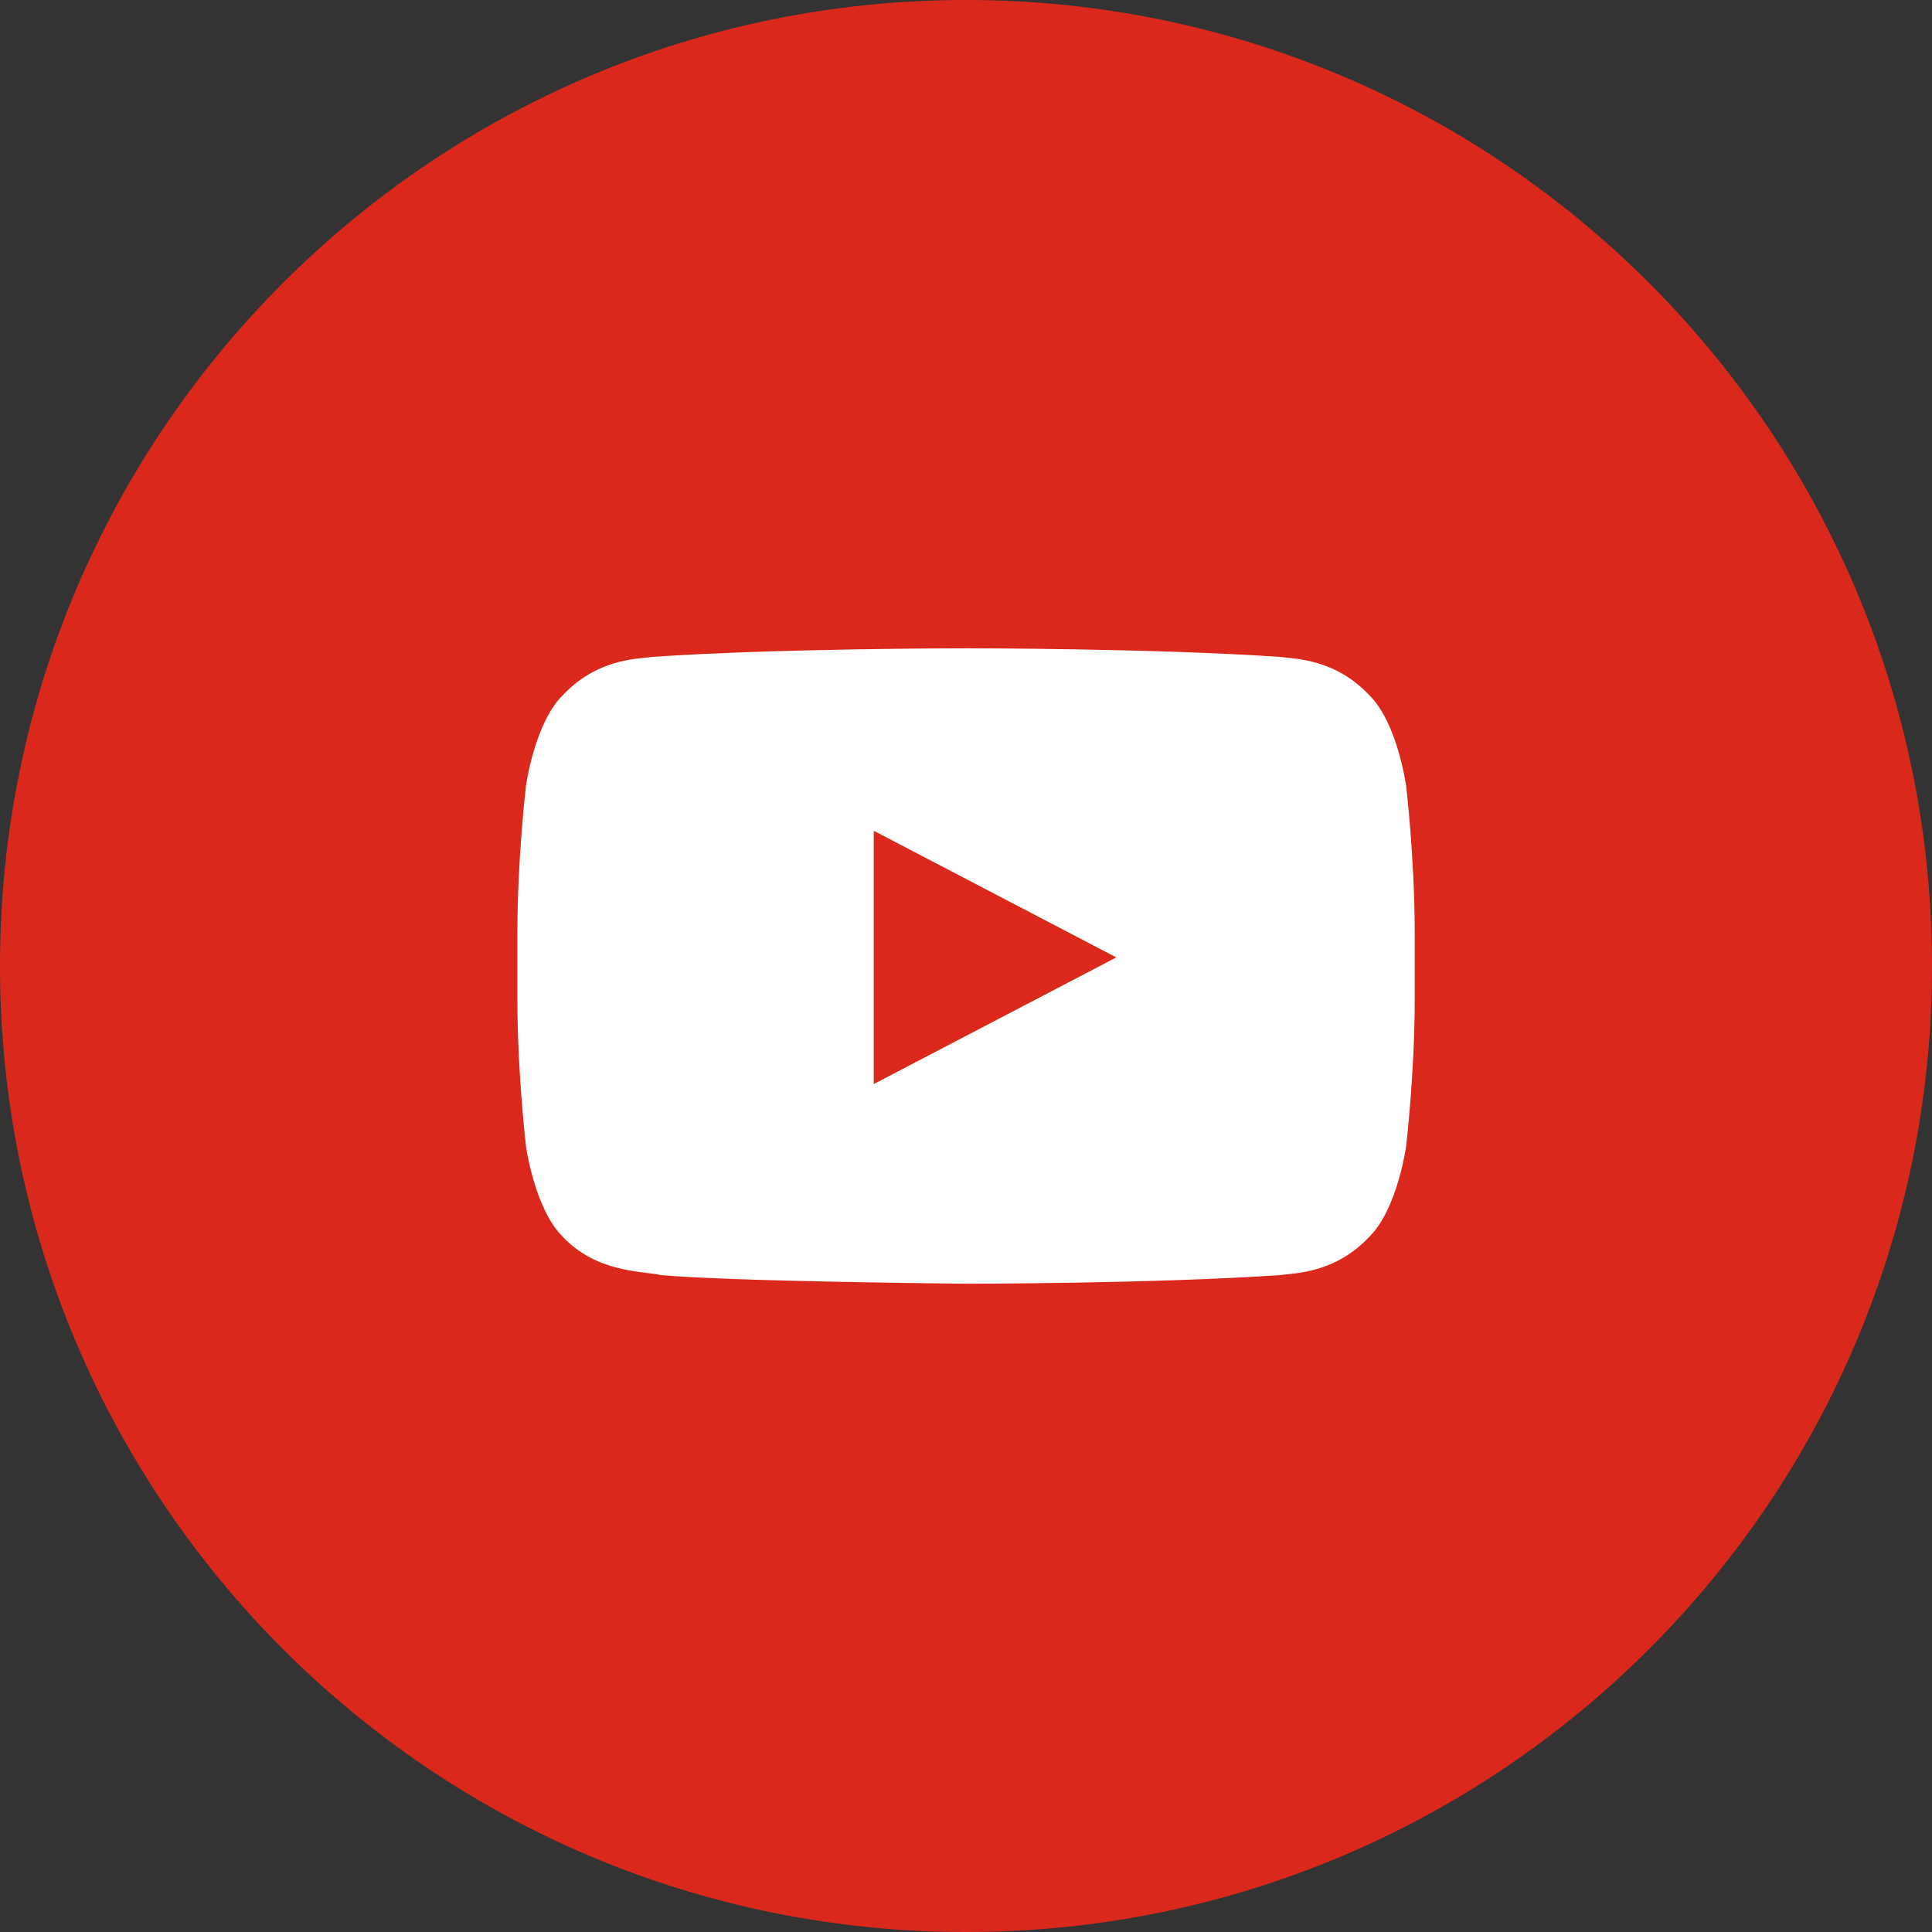
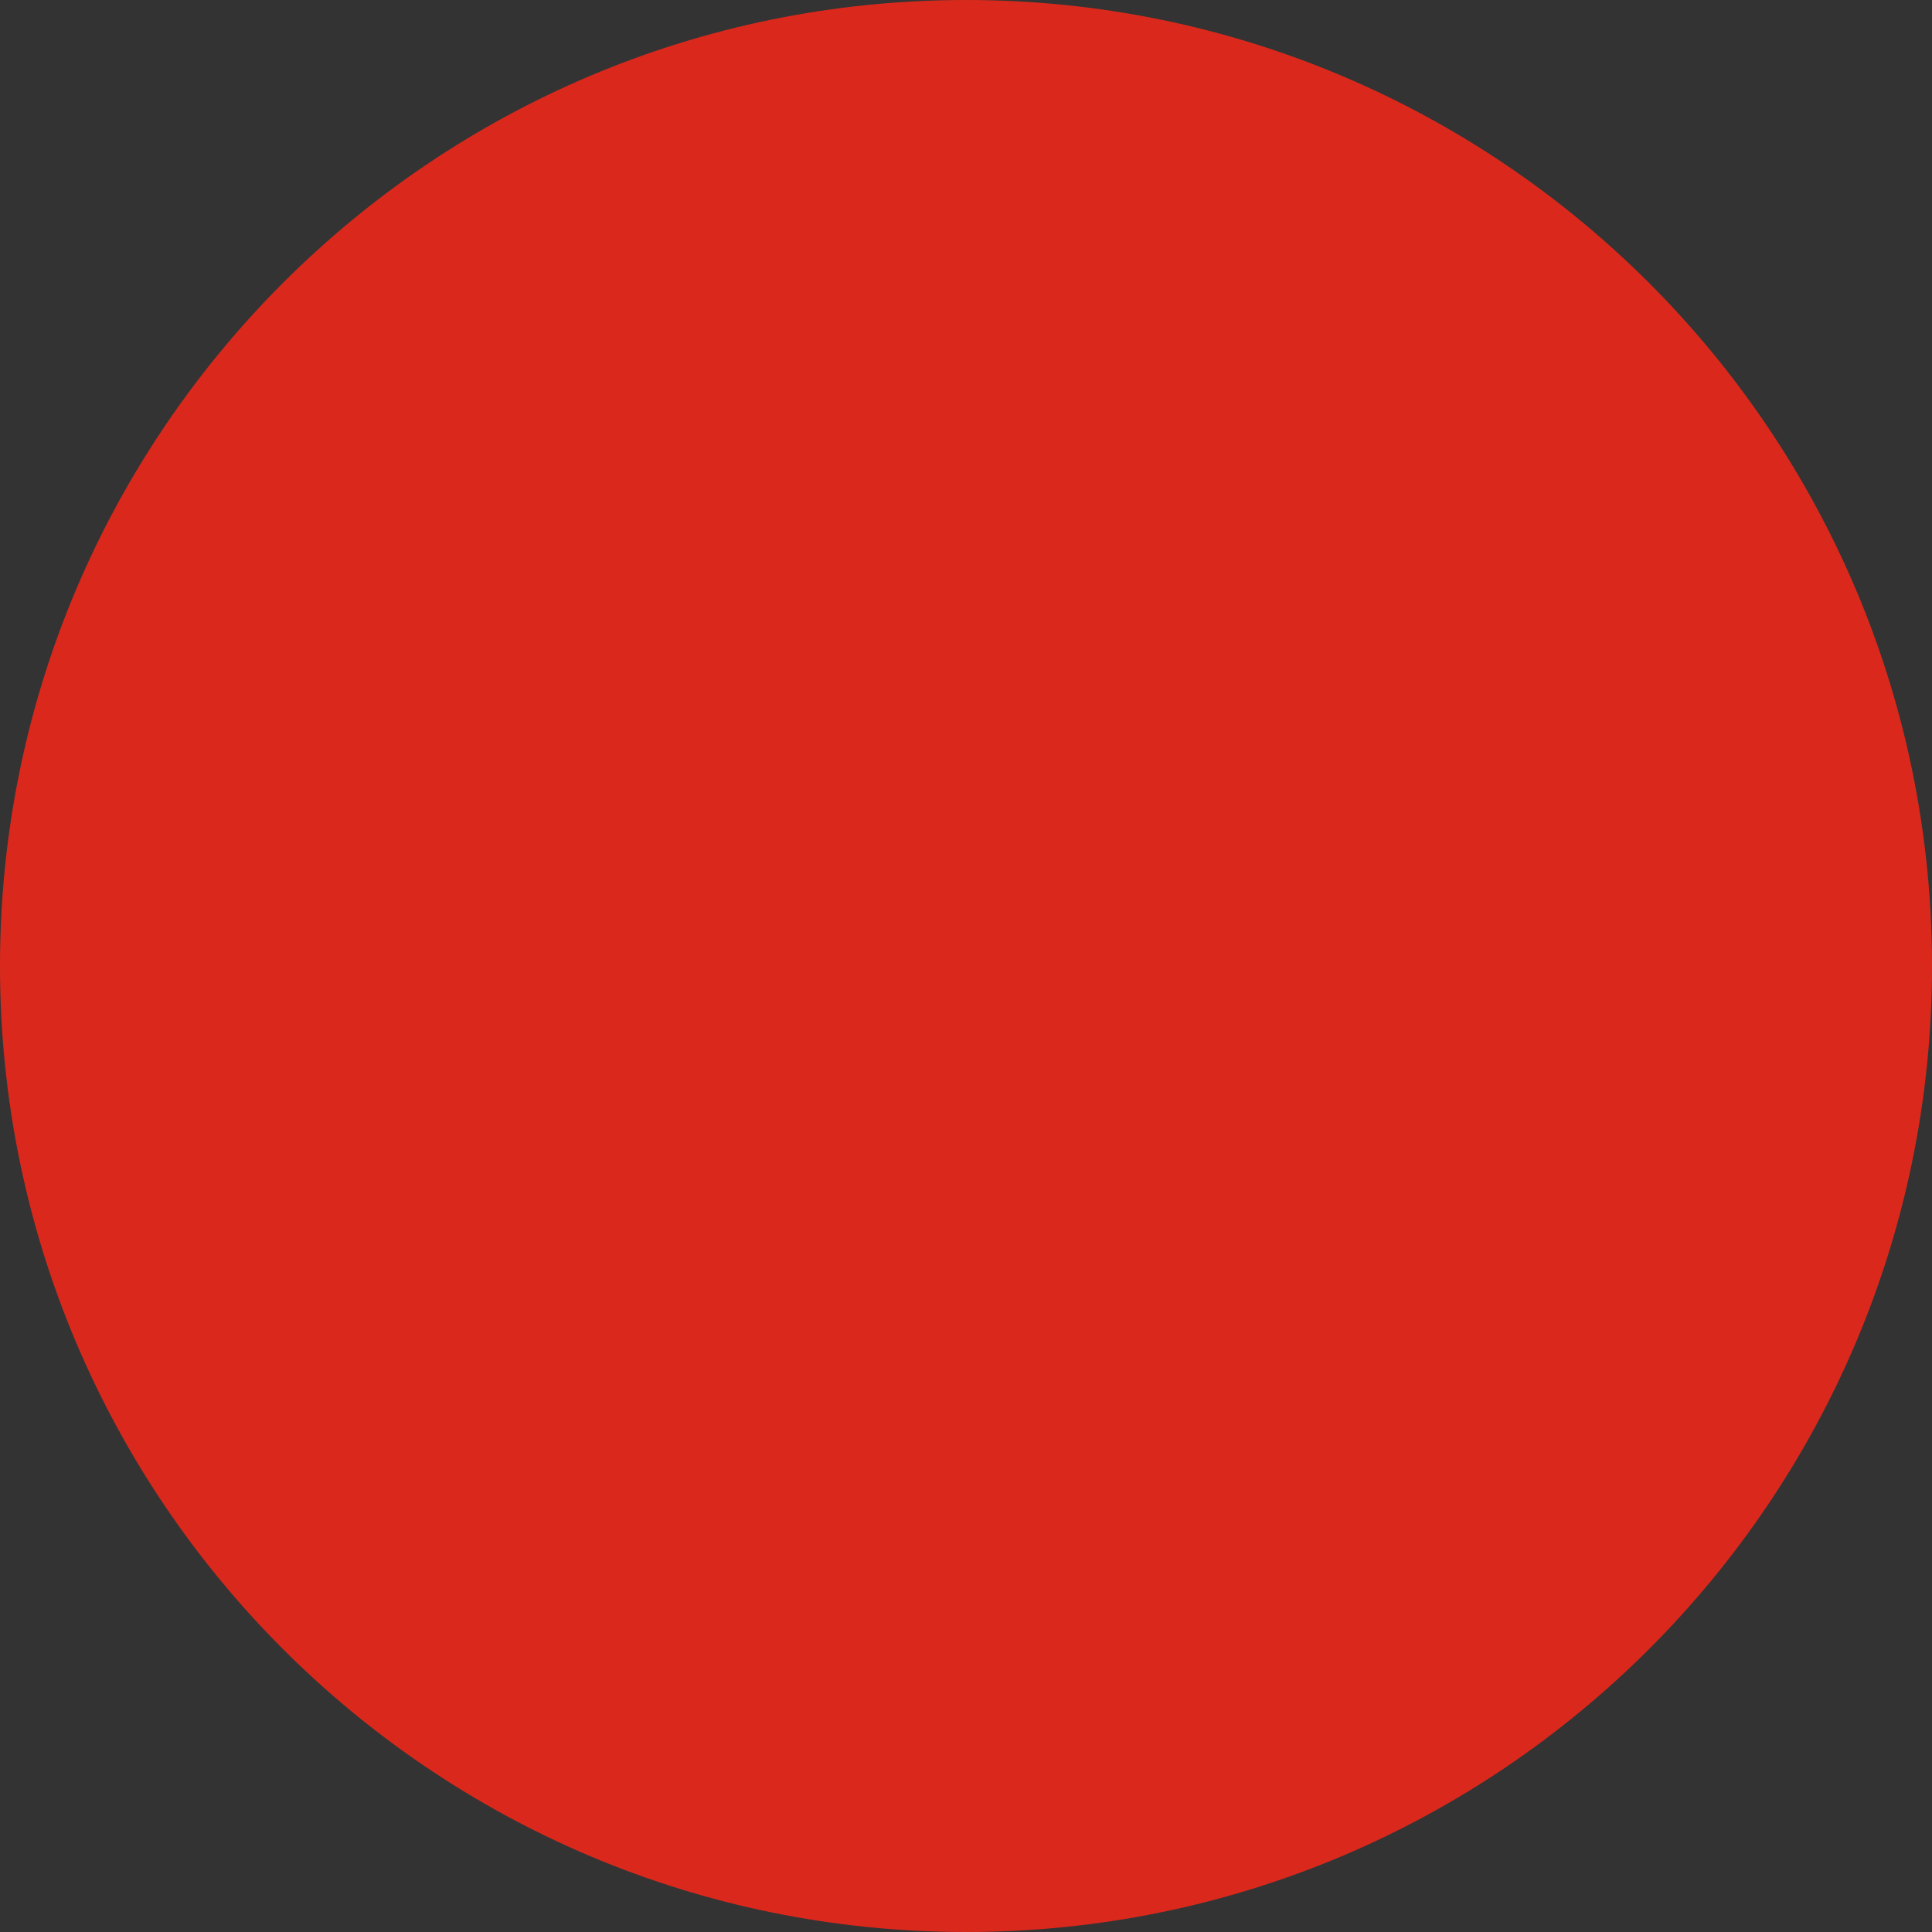
<svg xmlns="http://www.w3.org/2000/svg" width="36" height="36" viewBox="0 0 36 36" fill="none">
  <rect x="0" y="0" width="36" height="36" fill="#333333" stroke="none" />
  <path d="M18 36C27.941 36 36 27.941 36 18C36 8.059 27.941 0 18 0C8.059 0 0 8.059 0 18C0 27.941 8.059 36 18 36Z" fill="#DA291C" />
-   <path d="M25.521 12.96C24.881 12.28 24.161 12.28 23.841 12.24C21.521 12.08 18.001 12.08 18.001 12.08C18.001 12.08 14.481 12.08 12.161 12.24C11.841 12.28 11.121 12.28 10.481 12.96C9.961 13.48 9.801 14.64 9.801 14.64C9.801 14.64 9.641 16 9.641 17.36V18.64C9.641 20 9.801 21.36 9.801 21.36C9.801 21.36 9.961 22.52 10.481 23.04C11.121 23.72 11.961 23.68 12.321 23.76C13.641 23.88 18.001 23.92 18.001 23.92C18.001 23.92 21.521 23.92 23.841 23.76C24.161 23.72 24.881 23.72 25.521 23.04C26.041 22.52 26.201 21.36 26.201 21.36C26.201 21.36 26.361 20 26.361 18.64V17.36C26.361 16 26.201 14.64 26.201 14.64C26.201 14.64 26.041 13.48 25.521 12.96ZM16.281 20.2V15.48L20.801 17.84L16.281 20.2Z" fill="white" />
</svg>